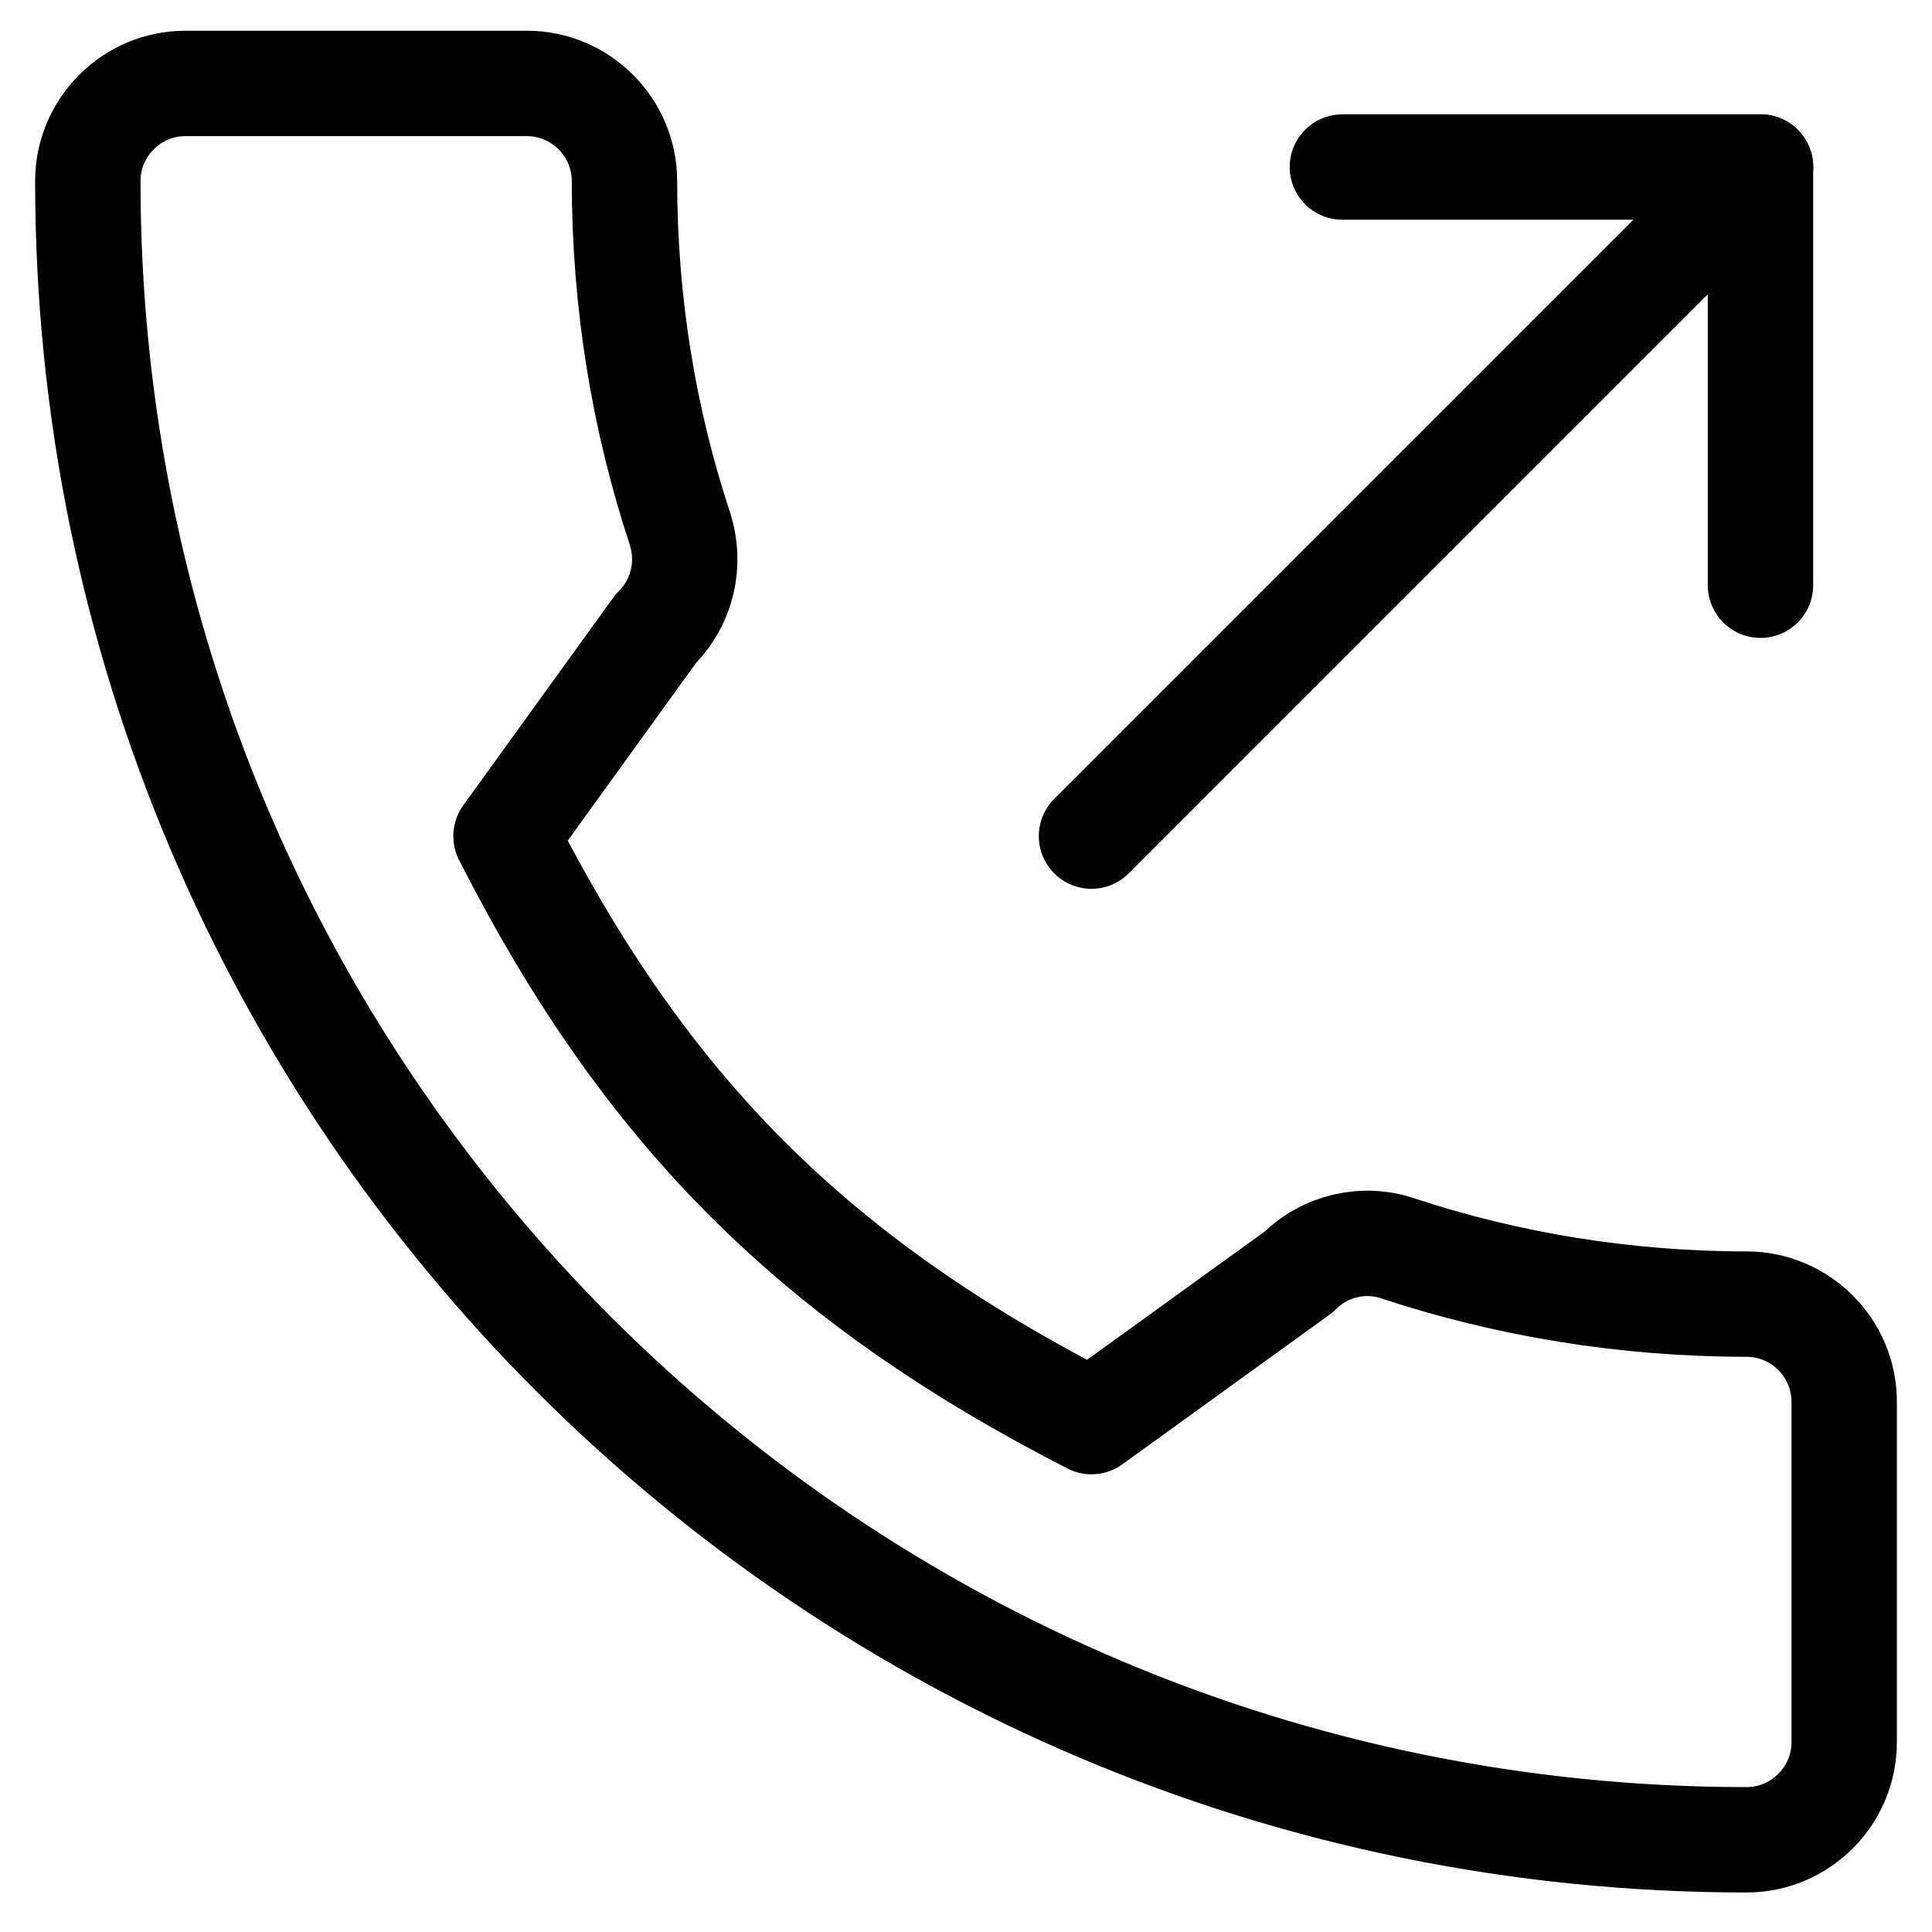
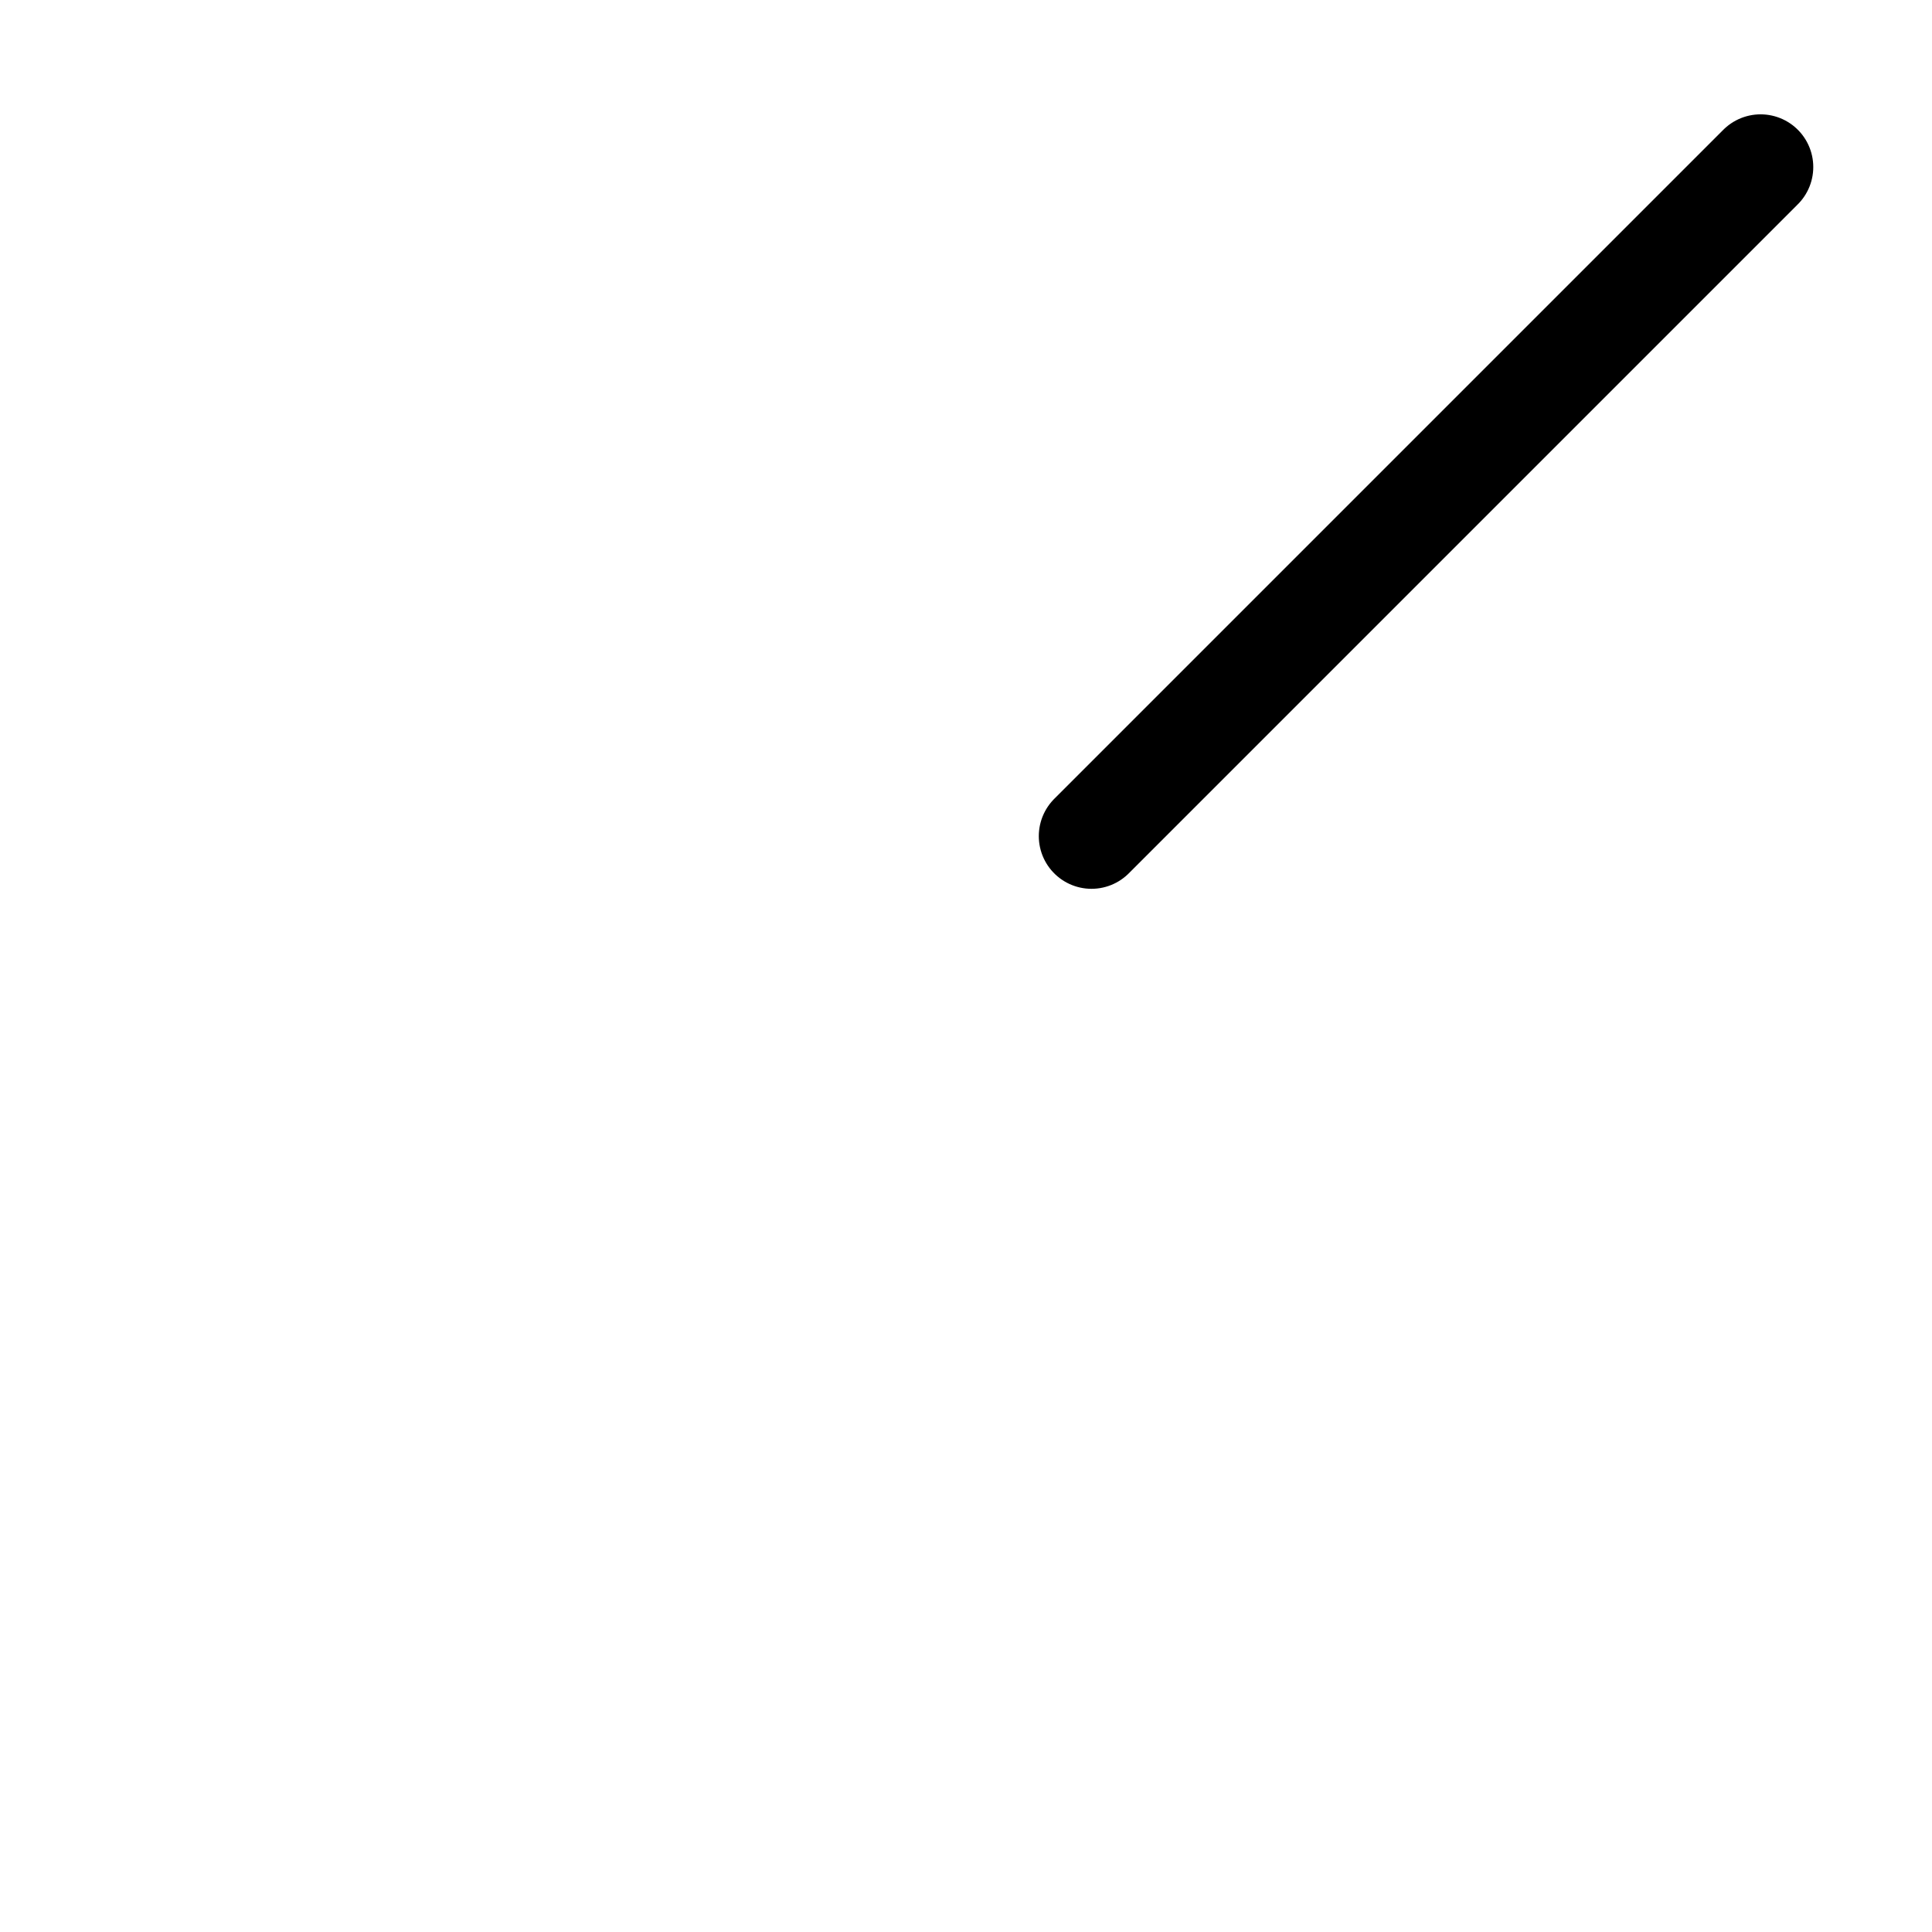
<svg xmlns="http://www.w3.org/2000/svg" width="22" height="22" viewBox="0 0 22 22" fill="none">
  <path d="M12.429 9.521L20.048 1.902" stroke="black" stroke-width="1.2" stroke-linecap="round" stroke-linejoin="round" />
-   <path d="M20.047 6.664V1.902H15.286" stroke="black" stroke-width="1.2" stroke-linecap="round" stroke-linejoin="round" />
-   <path fill-rule="evenodd" clip-rule="evenodd" d="M5.762 9.521C7.362 12.666 9.284 14.577 12.429 16.188L14.79 14.483C15.089 14.183 15.533 14.083 15.922 14.217C17.167 14.628 18.511 14.85 19.889 14.85C20.5 14.85 21 15.35 21 15.961V19.839C21 20.45 20.5 20.95 19.889 20.95C9.455 20.95 1 12.495 1 2.061C1 1.45 1.5 0.95 2.111 0.95H6C6.611 0.95 7.111 1.45 7.111 2.061C7.111 3.45 7.333 4.783 7.745 6.028C7.867 6.417 7.777 6.85 7.467 7.16L5.762 9.521Z" stroke="black" stroke-width="1.2" stroke-linecap="round" stroke-linejoin="round" />
</svg>